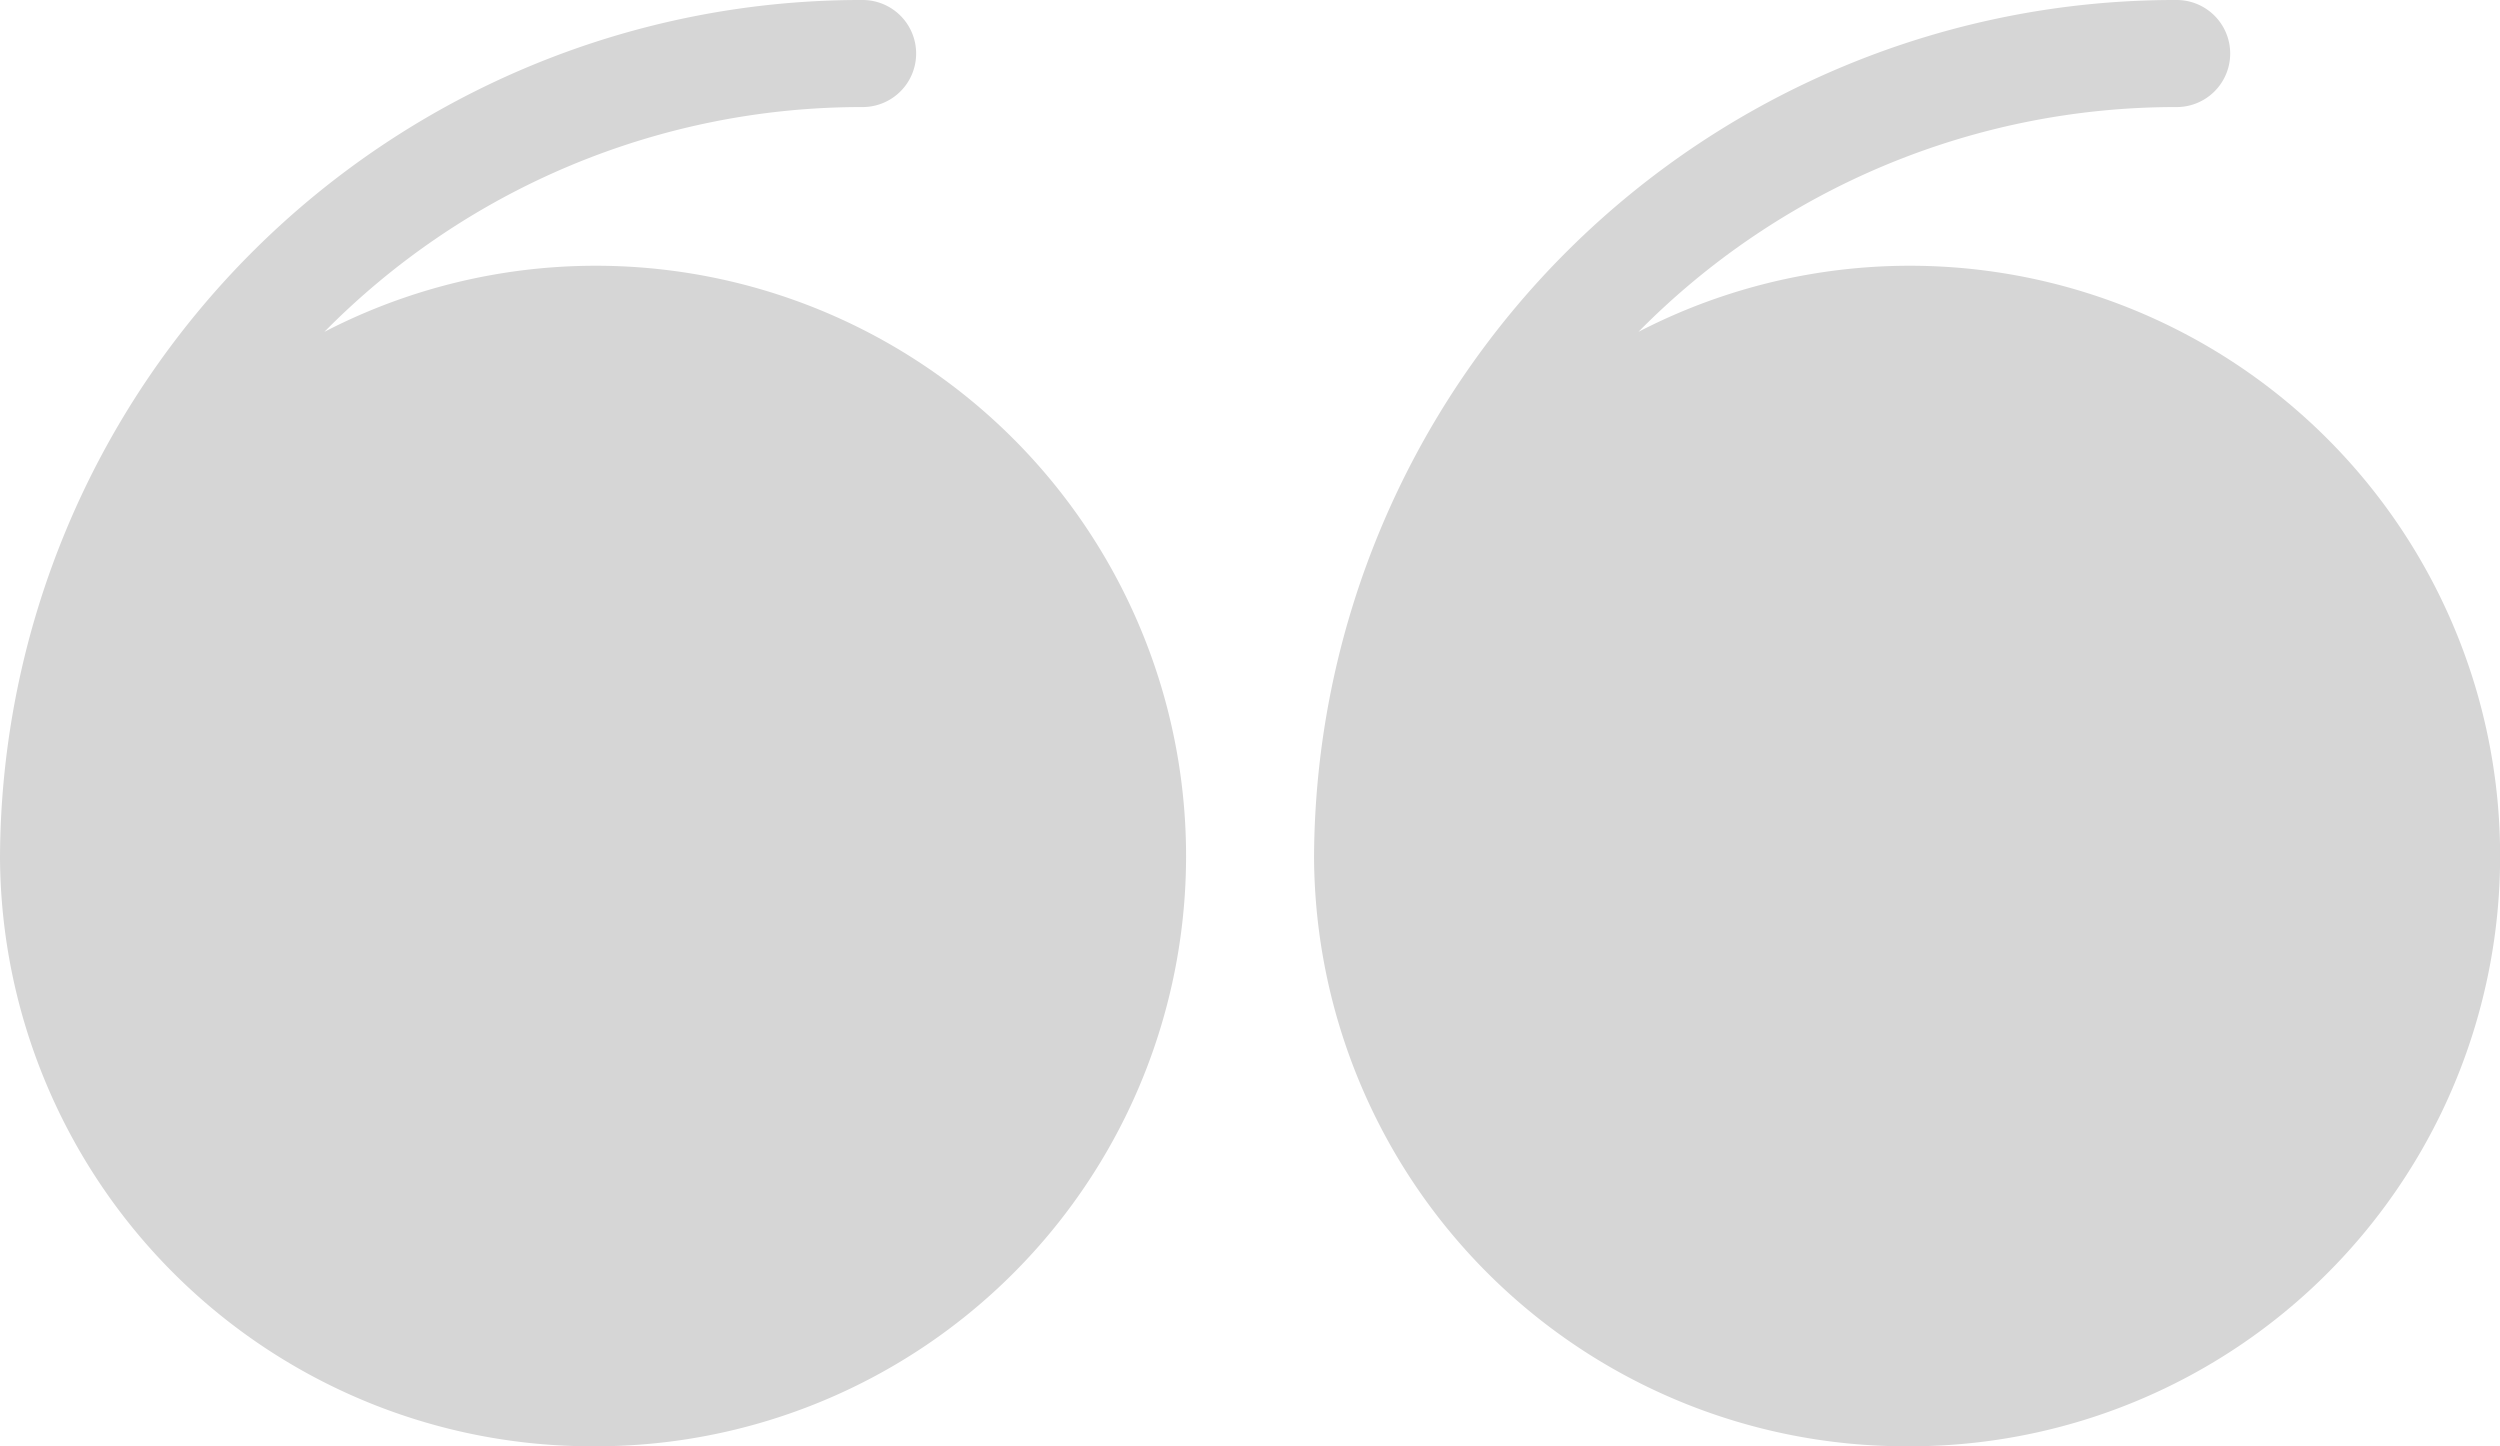
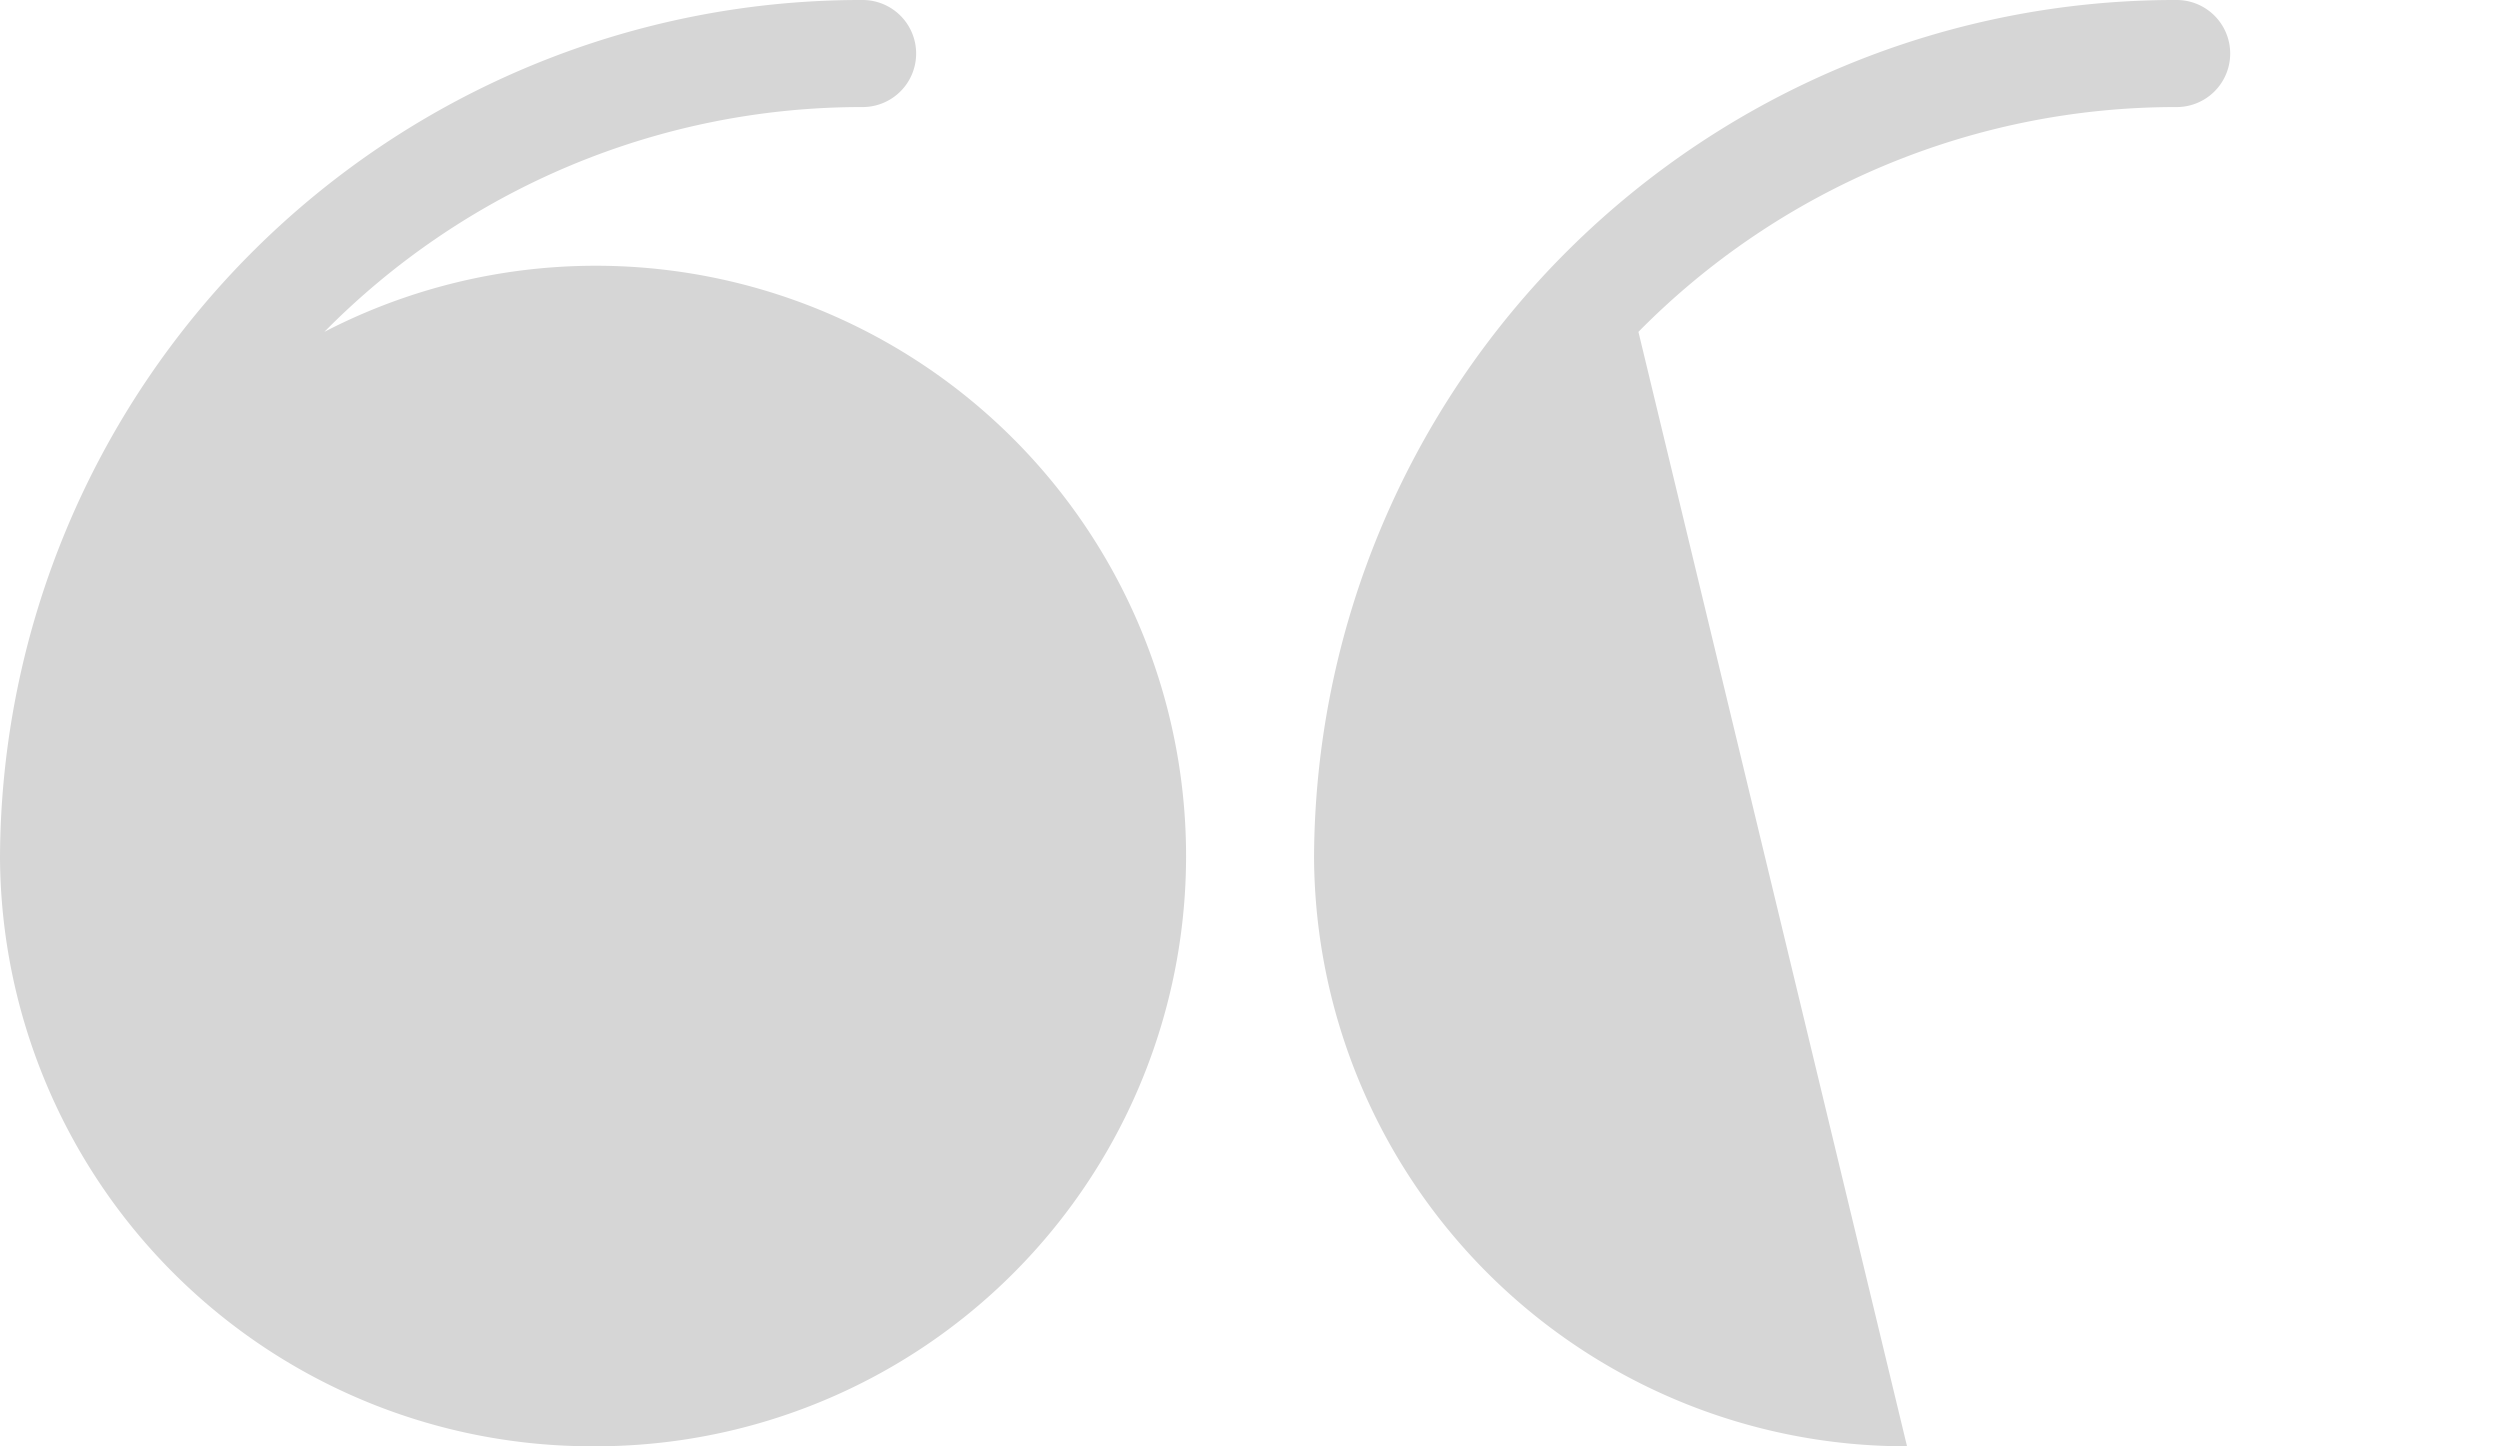
<svg xmlns="http://www.w3.org/2000/svg" width="121" height="70" viewBox="0 0 121 70">
  <defs>
    <style>
      .cls-1 {
        fill: #d6d6d6;
        fill-rule: evenodd;
      }
    </style>
  </defs>
-   <path id="Commas.svg" class="cls-1" d="M1082.7,828a28.647,28.647,0,0,1-28.7-28.519A41.666,41.666,0,0,1,1095.75,758a2.591,2.591,0,1,1,0,5.182,36.5,36.5,0,0,0-26.05,10.88A28.569,28.569,0,1,1,1082.7,828Zm63.6,0a28.647,28.647,0,0,1-28.7-28.519A41.666,41.666,0,0,1,1159.35,758a2.591,2.591,0,1,1,0,5.182,36.5,36.5,0,0,0-26.05,10.88A28.569,28.569,0,1,1,1146.3,828Z" transform="translate(-1054 -758)" />
+   <path id="Commas.svg" class="cls-1" d="M1082.7,828a28.647,28.647,0,0,1-28.7-28.519A41.666,41.666,0,0,1,1095.75,758a2.591,2.591,0,1,1,0,5.182,36.5,36.5,0,0,0-26.05,10.88A28.569,28.569,0,1,1,1082.7,828Zm63.6,0a28.647,28.647,0,0,1-28.7-28.519A41.666,41.666,0,0,1,1159.35,758a2.591,2.591,0,1,1,0,5.182,36.5,36.5,0,0,0-26.05,10.88Z" transform="translate(-1054 -758)" />
</svg>